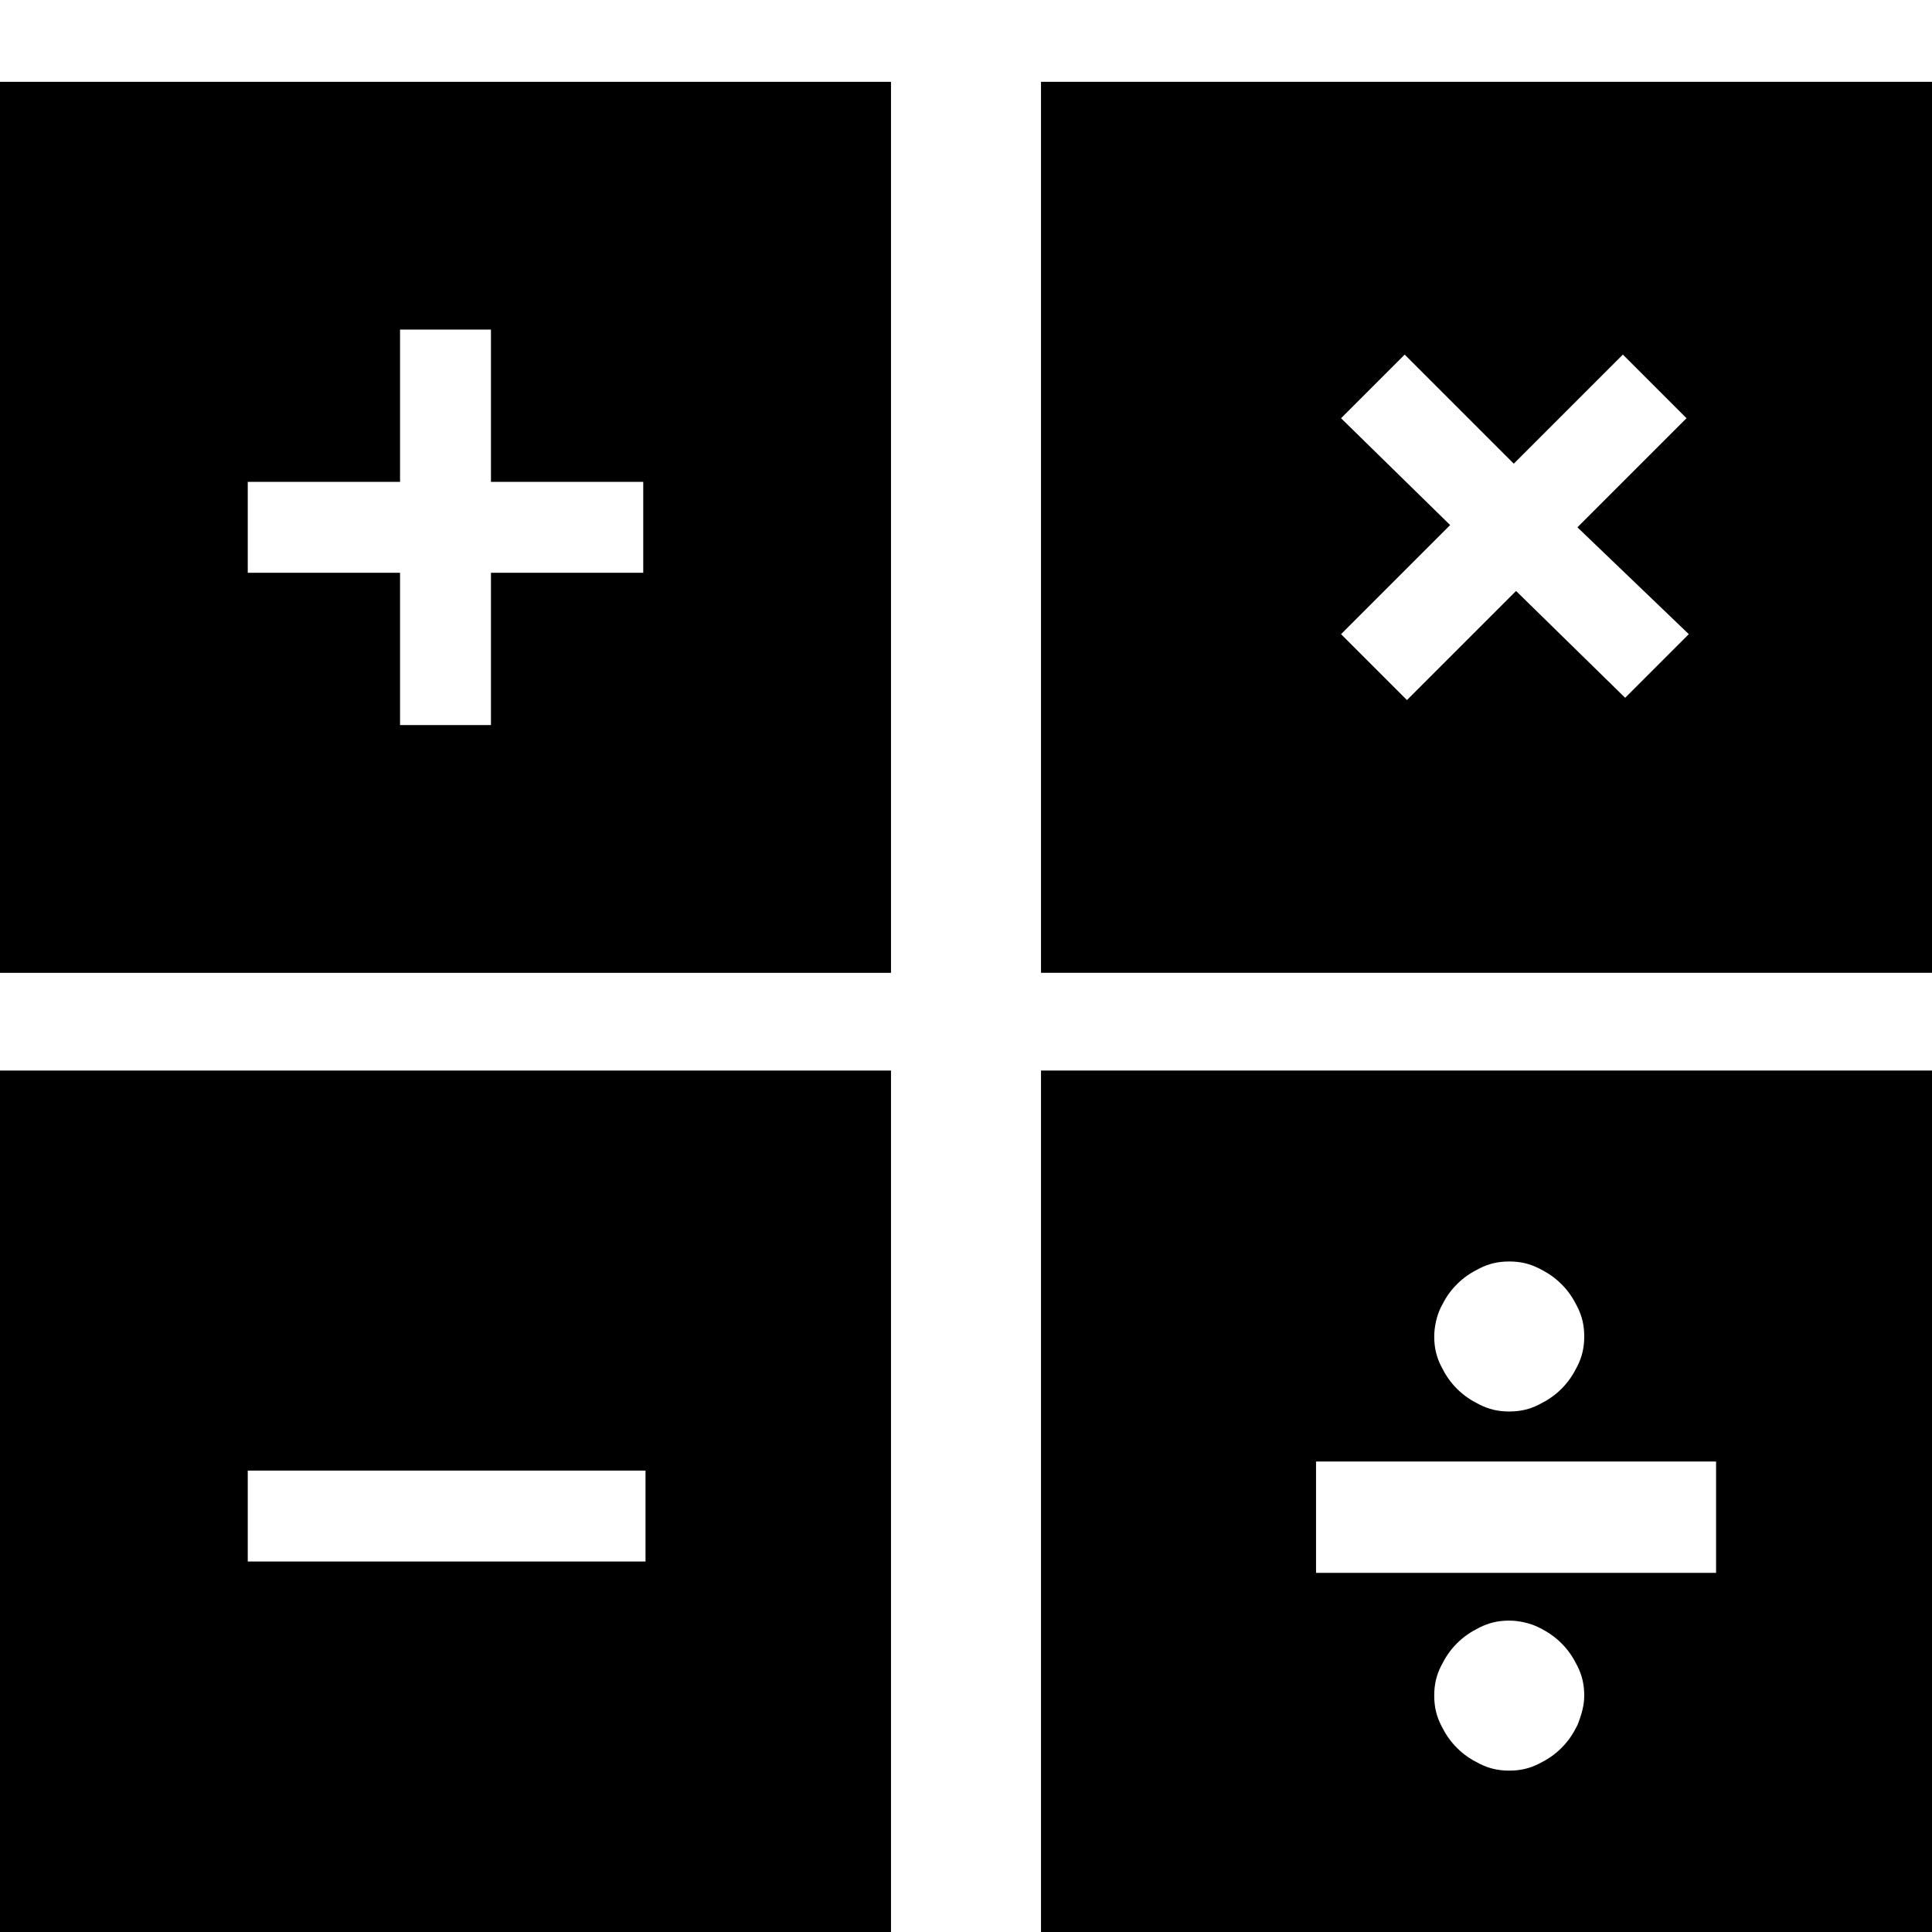
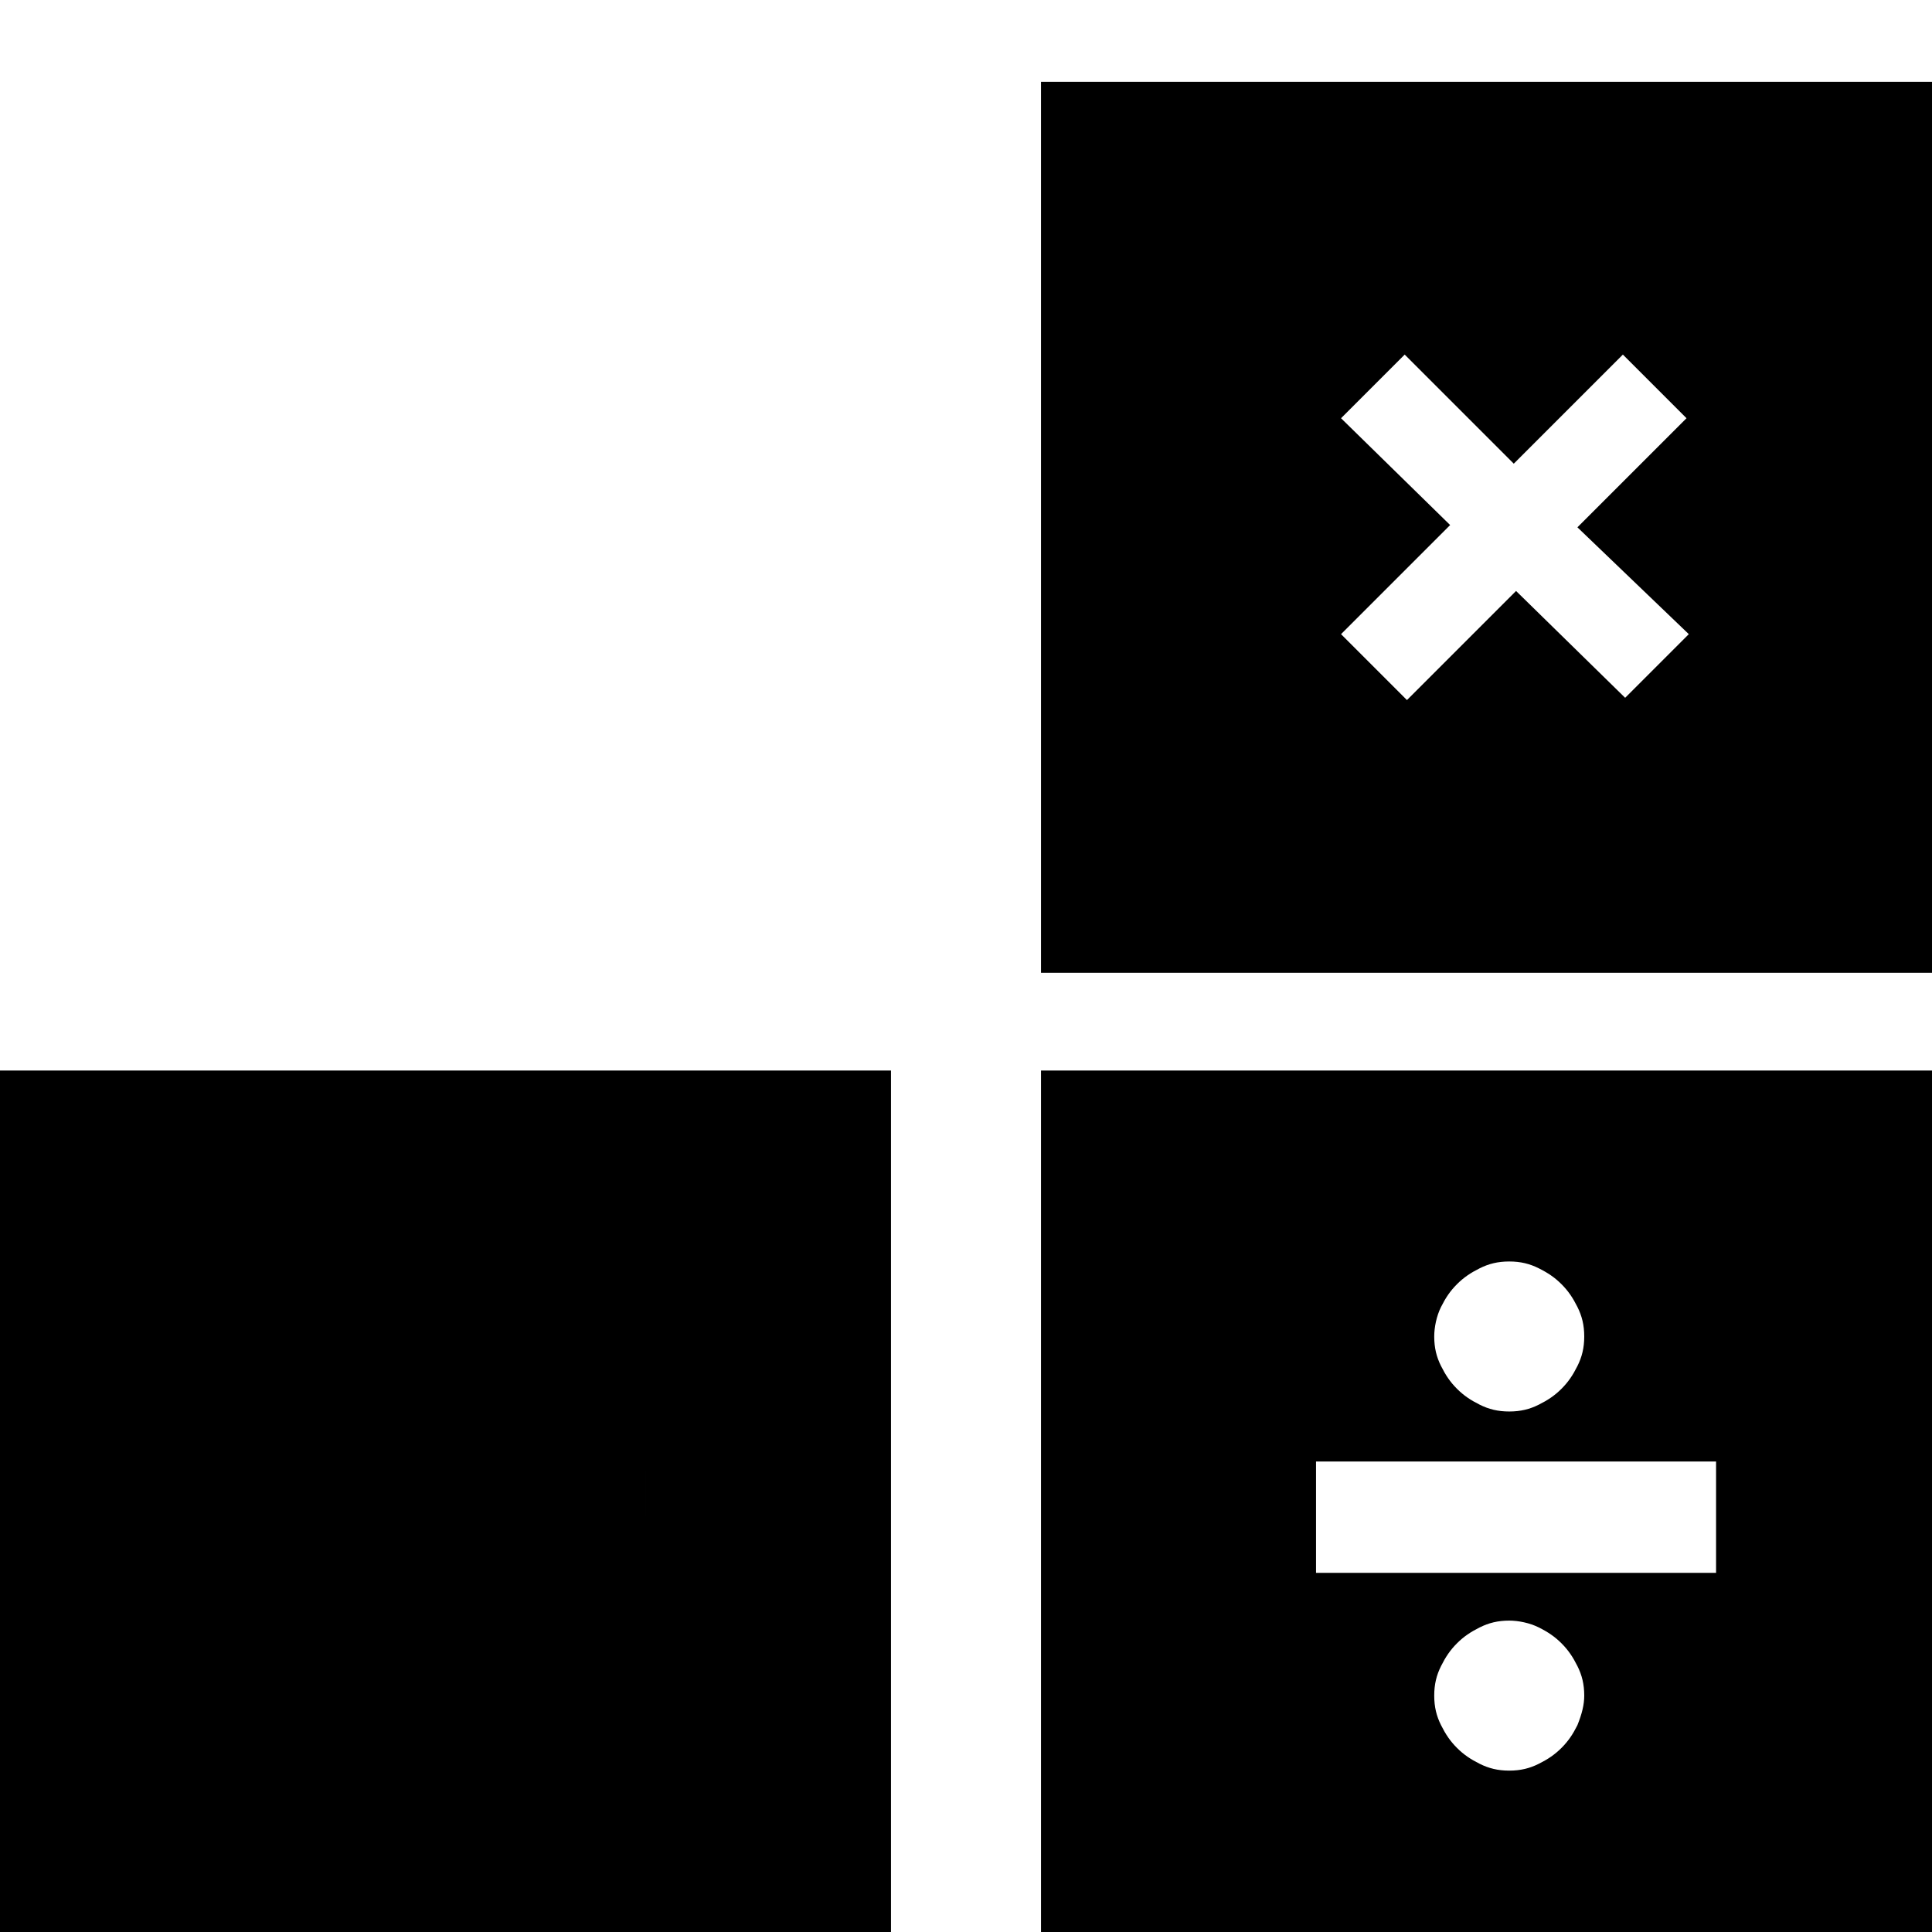
<svg xmlns="http://www.w3.org/2000/svg" version="1.1" id="Calque_1" x="0px" y="0px" viewBox="0 0 85 85" style="enable-background:new 0 0 85 85;" xml:space="preserve">
  <g>
-     <path d="M0,42.8h39.2V3.6H0V42.8z M10.9,21.2h6.7v-6.7h4v6.7h6.7v4h-6.7v6.7h-4v-6.7h-6.7V21.2z M10.9,21.2" />
-     <path d="M0,86.3h39.2V47.1H0V86.3z M10.9,64.7h17.5v4H10.9V64.7z M10.9,64.7" />
+     <path d="M0,86.3h39.2V47.1H0V86.3z M10.9,64.7h17.5v4V64.7z M10.9,64.7" />
    <path d="M45.8,3.6v39.2H85V3.6H45.8z M74.3,27.9l-2.8,2.8L66.7,26l-4.8,4.8L59,27.9l4.8-4.8L59,18.4l2.8-2.8l4.8,4.8l4.8-4.8 l2.8,2.8l-4.8,4.8L74.3,27.9z M74.3,27.9" />
    <path d="M45.8,86.3H85V47.1H45.8V86.3z M69.4,75.9c-0.2,0.4-0.4,0.7-0.7,1c-0.3,0.3-0.6,0.5-1,0.7c-0.4,0.2-0.8,0.3-1.3,0.3 c-0.5,0-0.9-0.1-1.3-0.3c-0.4-0.2-0.7-0.4-1-0.7c-0.3-0.3-0.5-0.6-0.7-1c-0.2-0.4-0.3-0.8-0.3-1.3c0-0.5,0.1-0.9,0.3-1.3 c0.2-0.4,0.4-0.7,0.7-1c0.3-0.3,0.6-0.5,1-0.7c0.4-0.2,0.8-0.3,1.3-0.3c0.4,0,0.9,0.1,1.3,0.3c0.4,0.2,0.7,0.4,1,0.7 c0.3,0.3,0.5,0.6,0.7,1c0.2,0.4,0.3,0.8,0.3,1.3C69.7,75,69.6,75.4,69.4,75.9L69.4,75.9z M63.4,57.5c0.2-0.4,0.4-0.7,0.7-1 c0.3-0.3,0.6-0.5,1-0.7c0.4-0.2,0.8-0.3,1.3-0.3c0.5,0,0.9,0.1,1.3,0.3c0.4,0.2,0.7,0.4,1,0.7c0.3,0.3,0.5,0.6,0.7,1 c0.2,0.4,0.3,0.8,0.3,1.3c0,0.5-0.1,0.9-0.3,1.3c-0.2,0.4-0.4,0.7-0.7,1c-0.3,0.3-0.6,0.5-1,0.7c-0.4,0.2-0.8,0.3-1.3,0.3 c-0.5,0-0.9-0.1-1.3-0.3c-0.4-0.2-0.7-0.4-1-0.7c-0.3-0.3-0.5-0.6-0.7-1c-0.2-0.4-0.3-0.8-0.3-1.3C63.1,58.4,63.2,57.9,63.4,57.5 L63.4,57.5z M57.9,64.3h17.6v4.9H57.9V64.3z M57.9,64.3" />
  </g>
</svg>